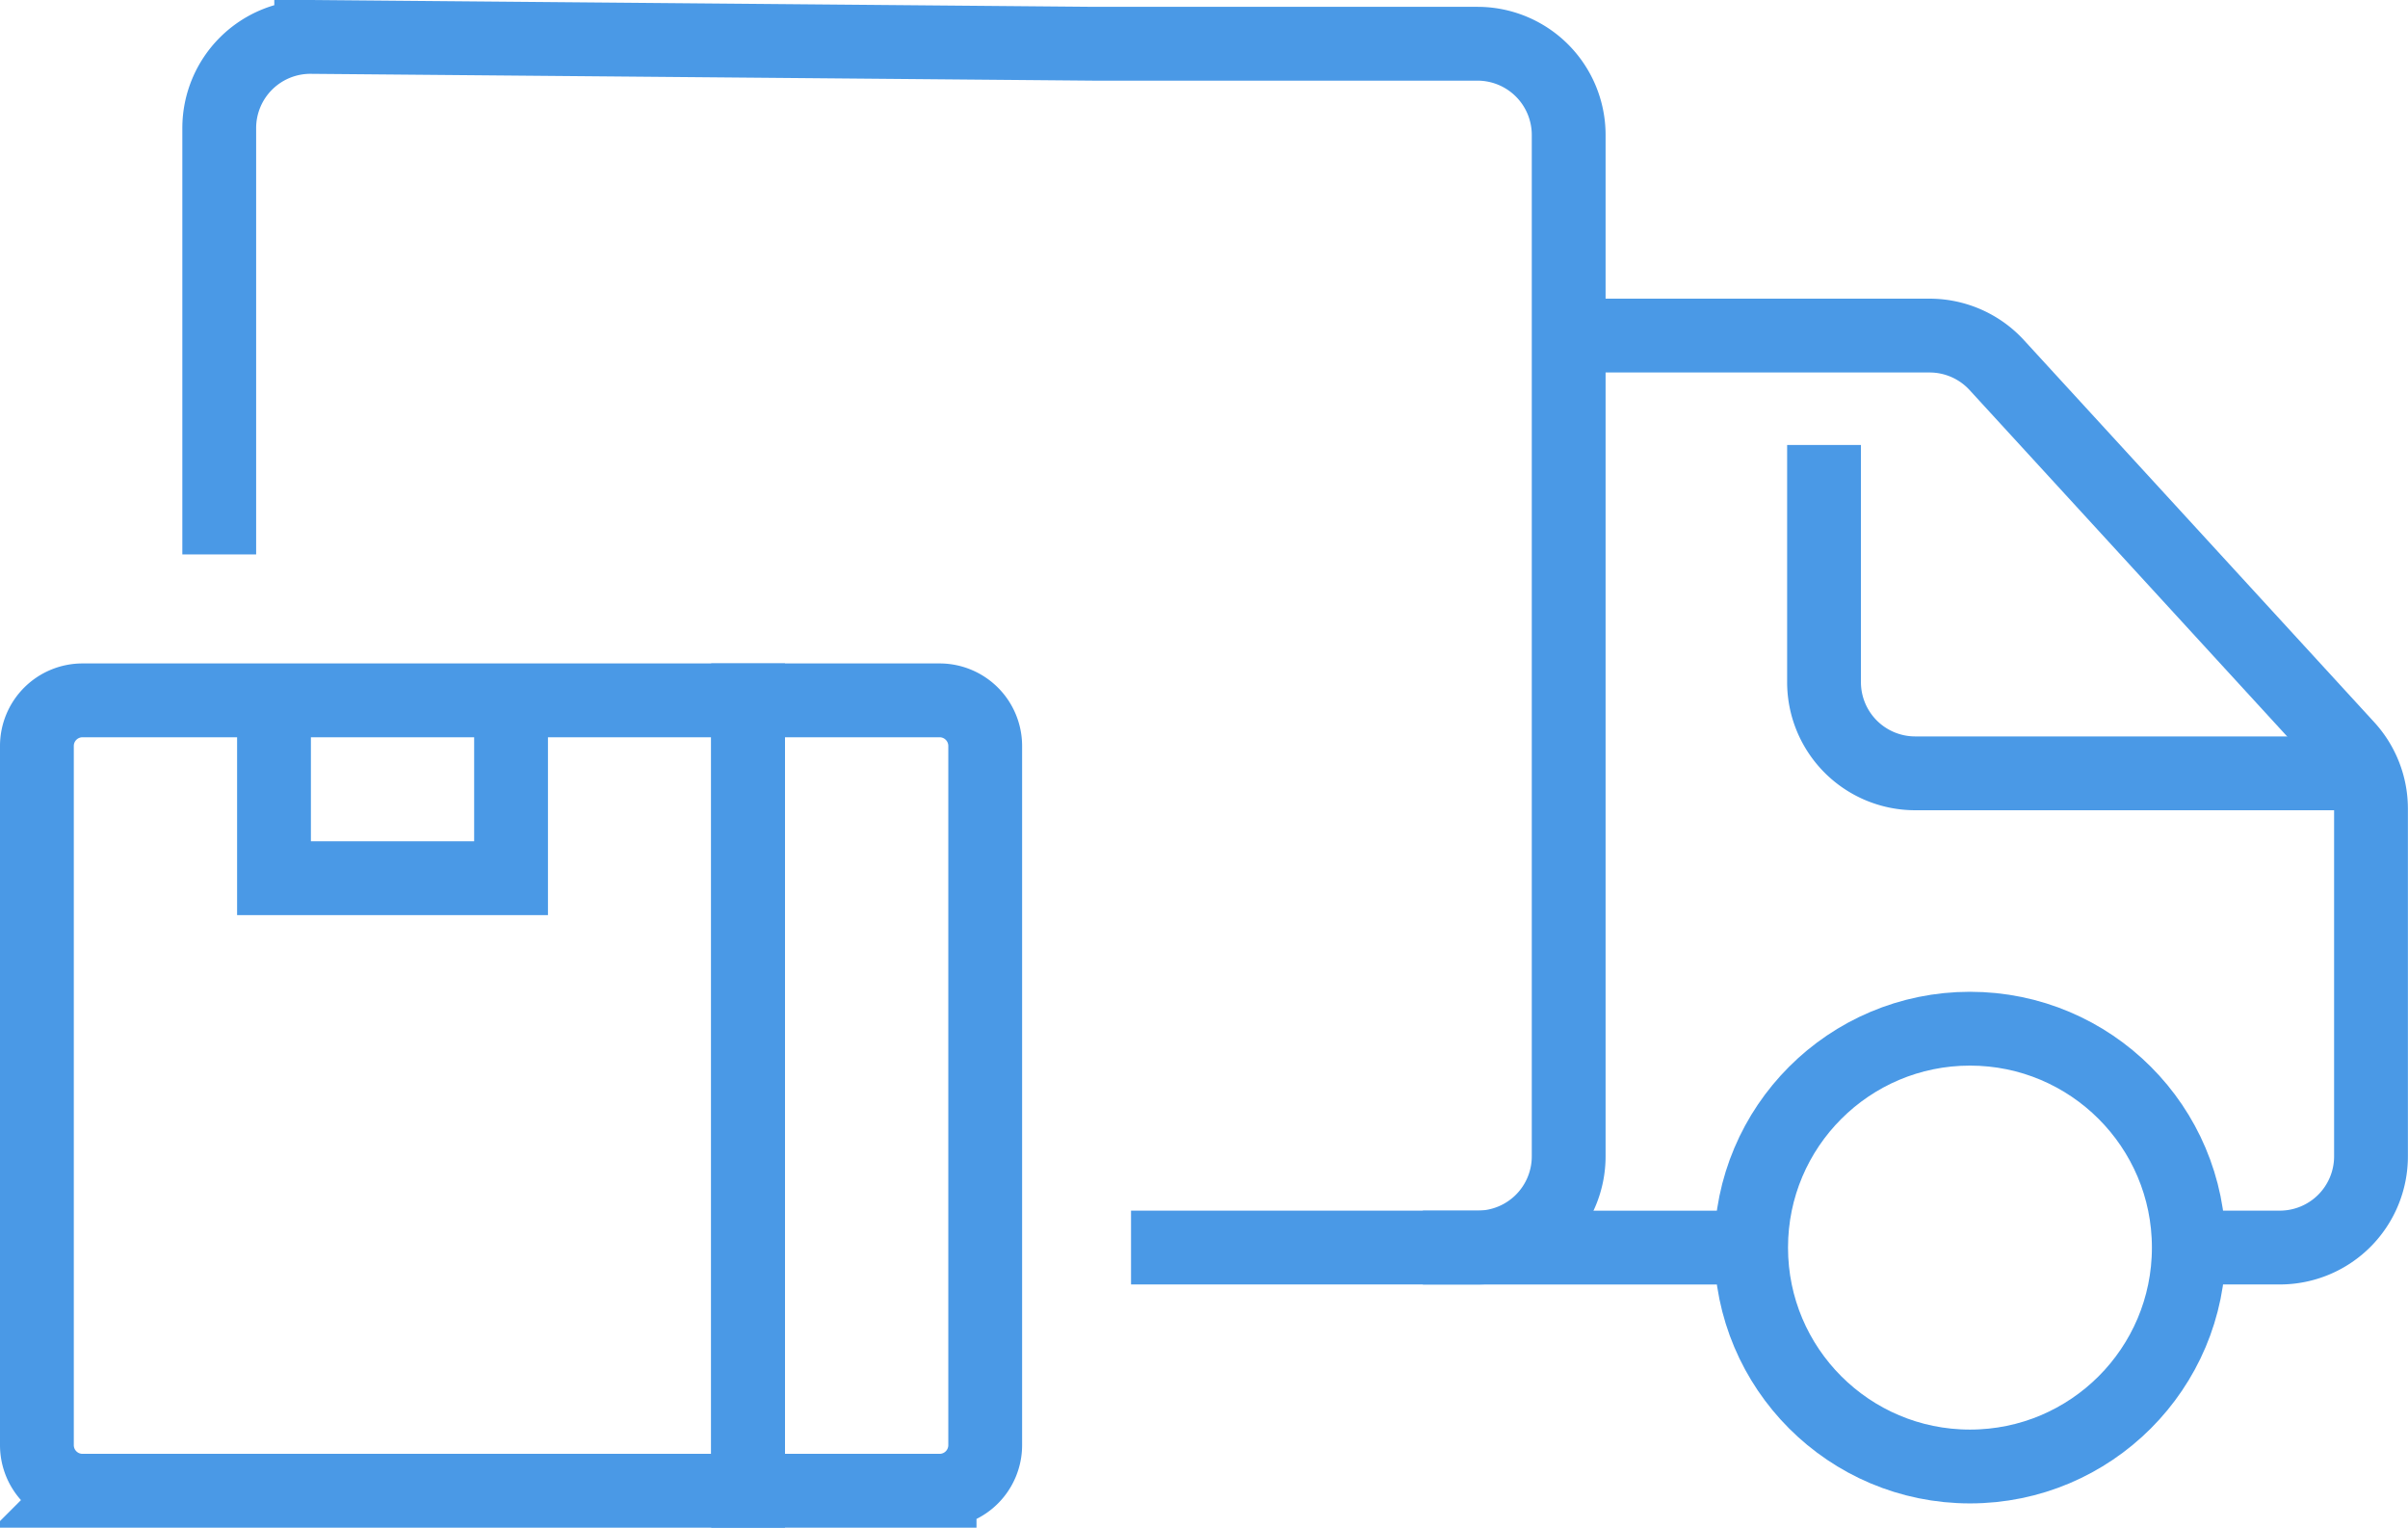
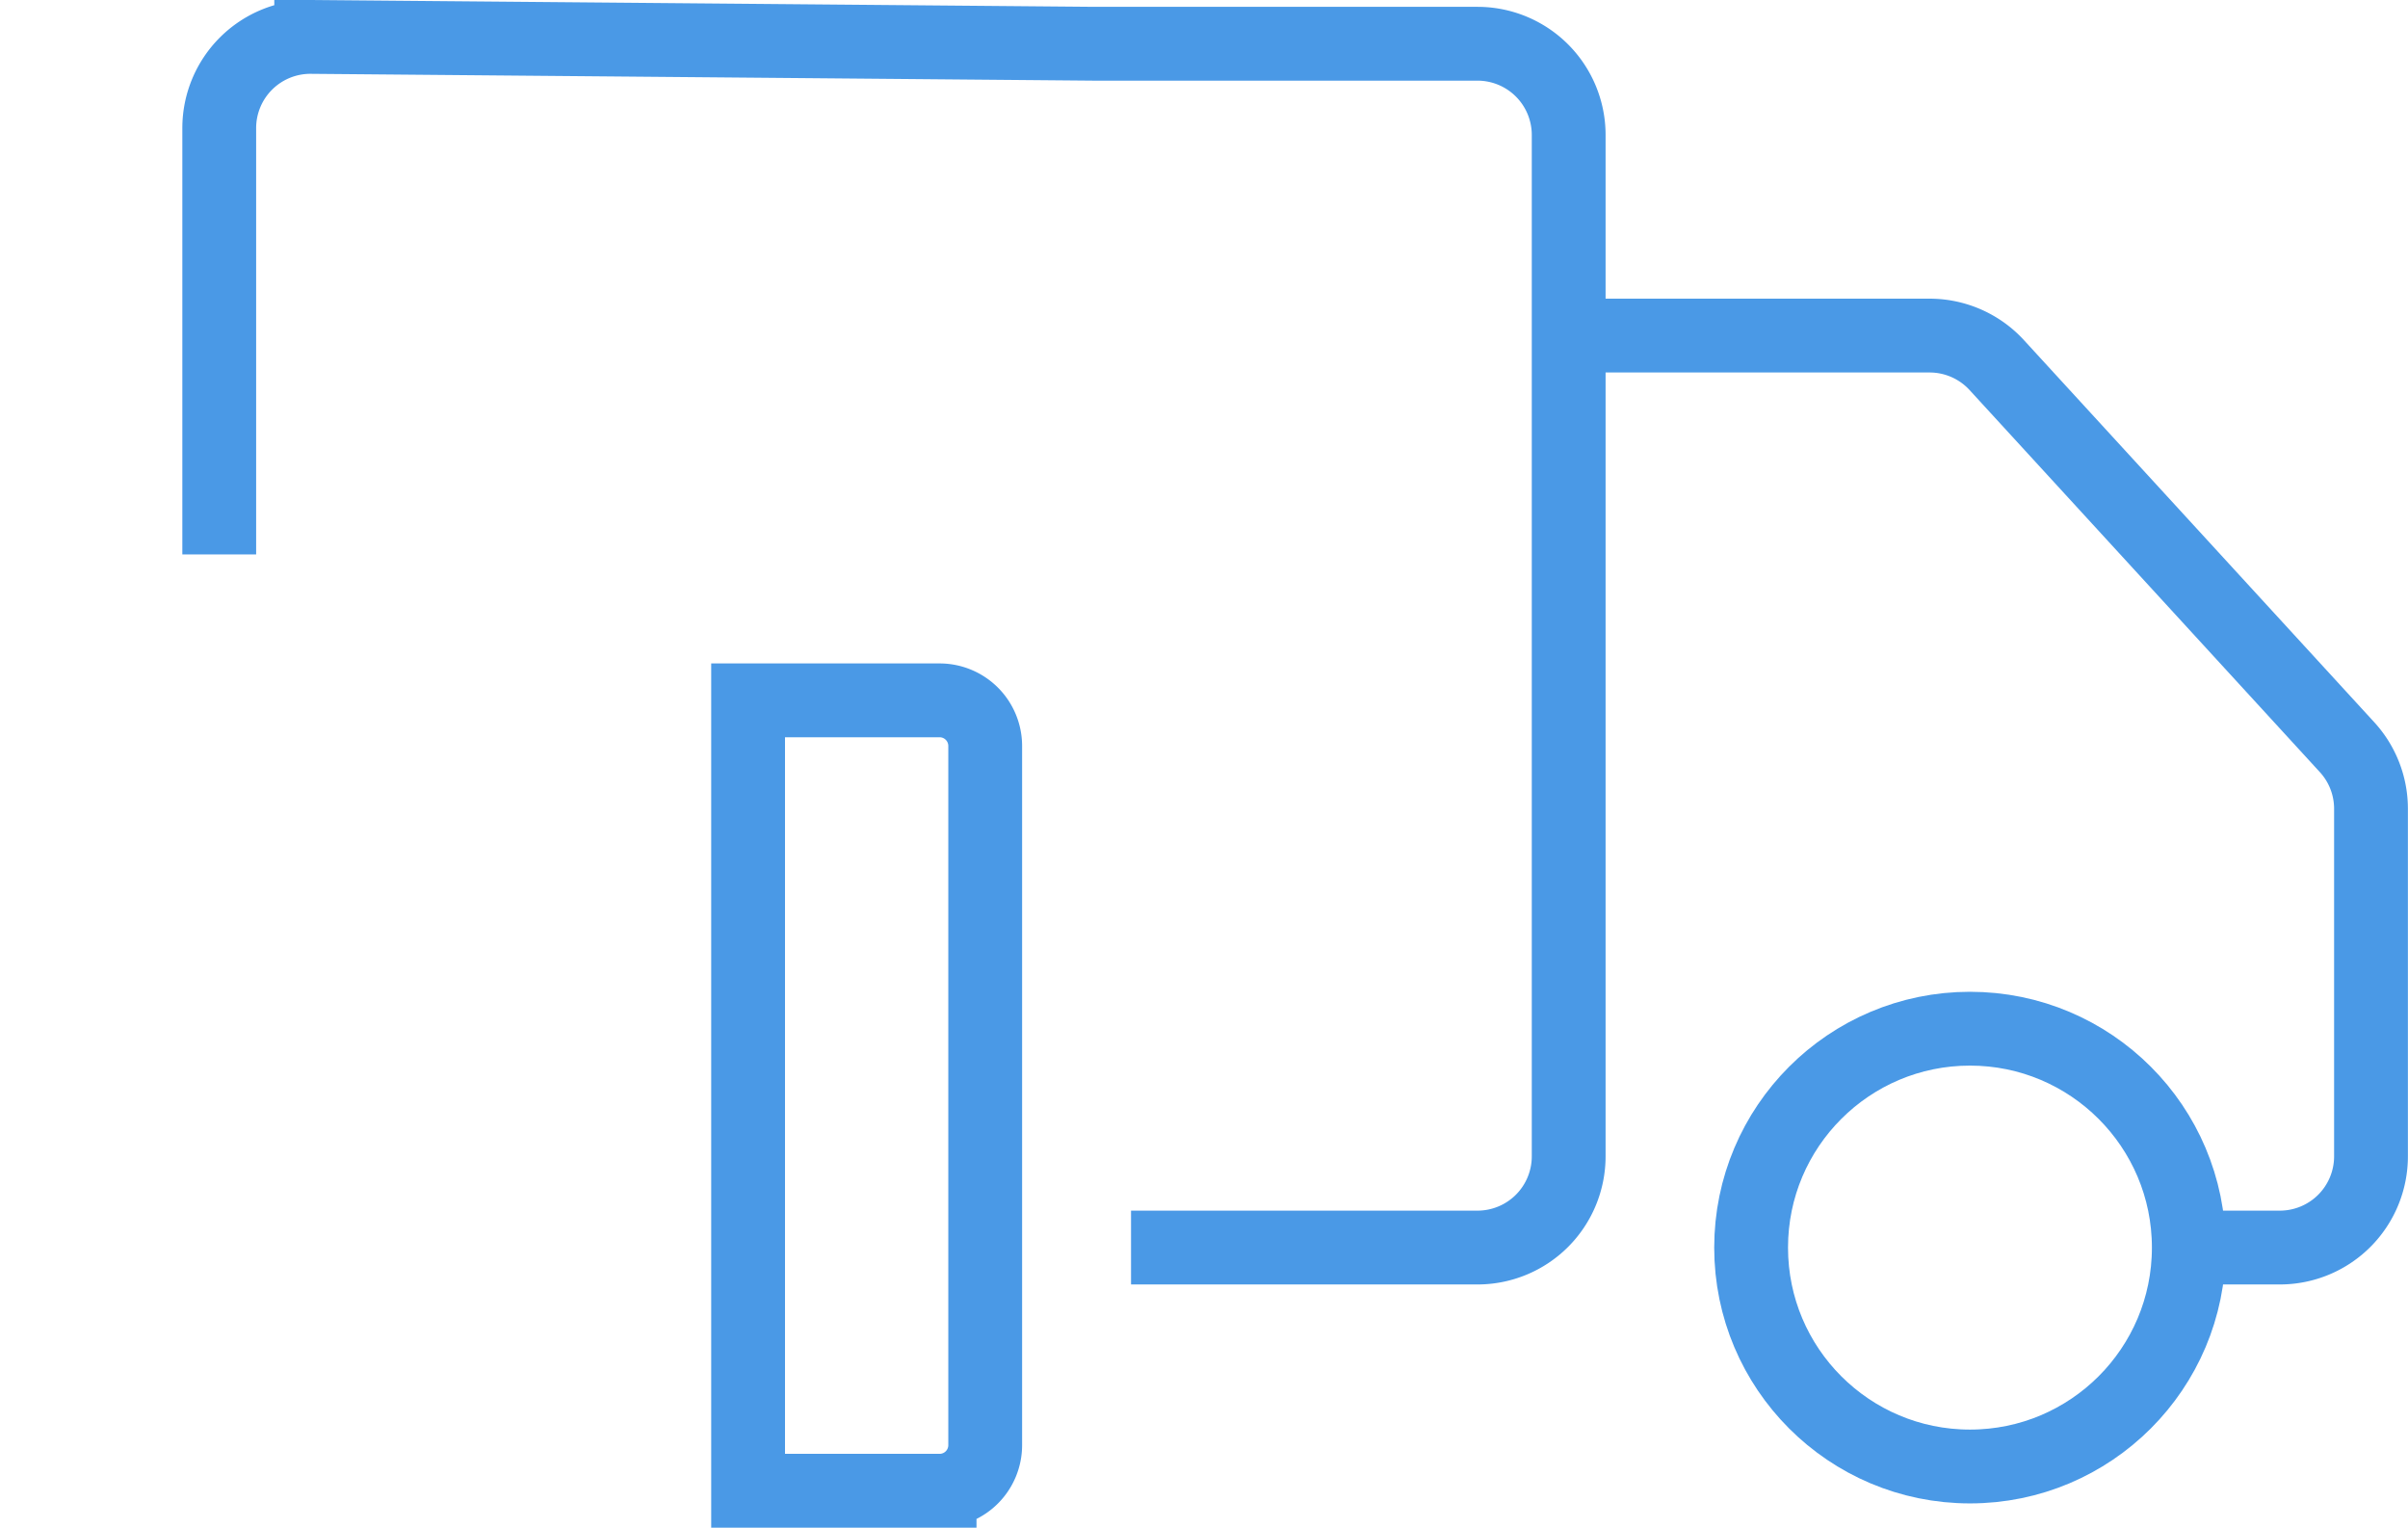
<svg xmlns="http://www.w3.org/2000/svg" width="48.942" height="31.043">
  <g data-name="Group 1996" transform="translate(13891.009 3160.028)" fill="none">
    <path data-name="Path 93814" d="M-13868.021-3134.678h7.042a1.853 1.853 0 001.853-1.853v-20.755a1.853 1.853 0 00-1.853-1.853h-7.783l-15.922-.139a1.853 1.853 0 00-1.869 1.853v8.663" stroke="#4a99e6" stroke-miterlimit="10" stroke-width="1.5" />
    <circle data-name="Ellipse 280" cx="4.448" cy="4.448" r="4.448" transform="translate(-13855.418 -3139.125)" stroke="#4a99e6" stroke-miterlimit="10" stroke-width="1.5" />
-     <path data-name="Line 1150" stroke="#4a99e6" stroke-miterlimit="10" stroke-width="1.5" d="M-13862.09-3134.677h6.672" />
    <path data-name="Path 93815" d="M-13846.525-3134.678h1.853a1.853 1.853 0 001.853-1.853v-7.063a1.853 1.853 0 00-.487-1.252l-7.119-7.763a1.853 1.853 0 00-1.366-.6h-7.334" stroke="#4a99e6" stroke-miterlimit="10" stroke-width="1.5" />
-     <path data-name="Path 93816" d="M-13842.817-3144.314h-9.266a1.853 1.853 0 01-1.853-1.854v-4.818" stroke="#4a99e6" stroke-miterlimit="10" stroke-width="1.5" />
-     <path data-name="Path 93817" d="M-13887.621-3145.797h11.817v16.061h-13.528a.927.927 0 01-.927-.926v-14.208a.927.927 0 01.927-.927z" stroke="#4a99e6" stroke-linecap="square" stroke-miterlimit="10" stroke-width="1.5" />
    <path data-name="Path 93818" d="M-13874.176-3145.797h-1.628v16.061h3.892a.927.927 0 00.927-.927v-14.207a.927.927 0 00-.927-.927z" stroke="#4a99e6" stroke-linecap="square" stroke-miterlimit="10" stroke-width="1.5" />
-     <path data-name="Path 93819" d="M-13880.622-3145.395v3.212h-4.818v-3.212" stroke="#4a99e6" stroke-linecap="square" stroke-miterlimit="10" stroke-width="1.5" />
-     <path data-name="Rectangle 3365" d="M-13891-3160.019h48.925v31.025H-13891z" />
  </g>
</svg>